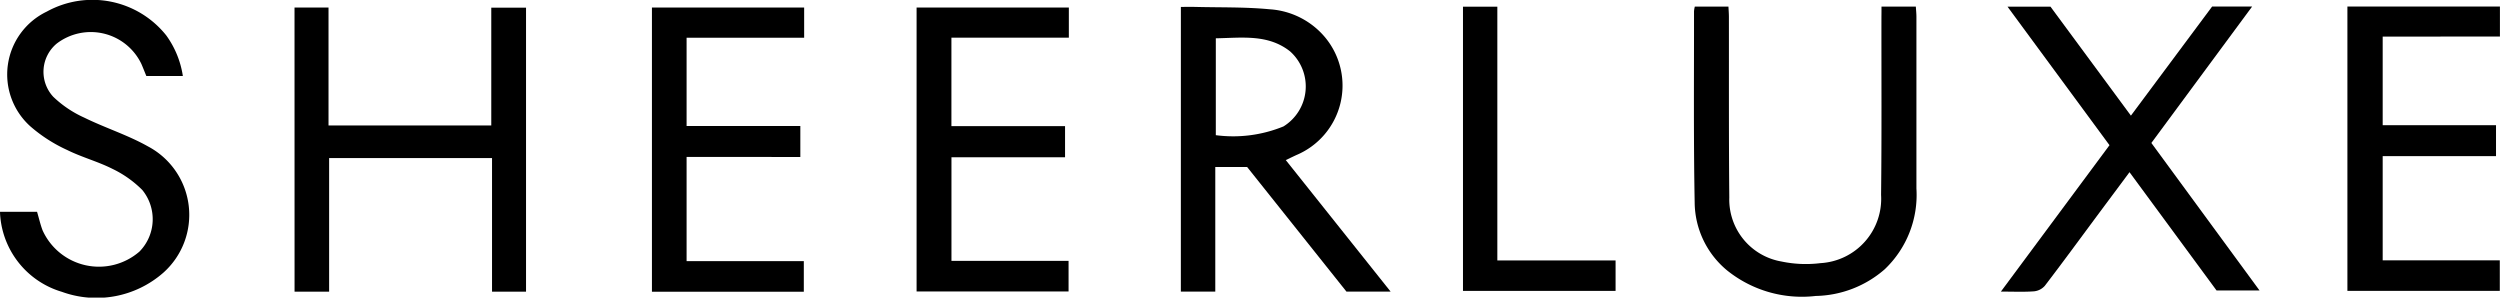
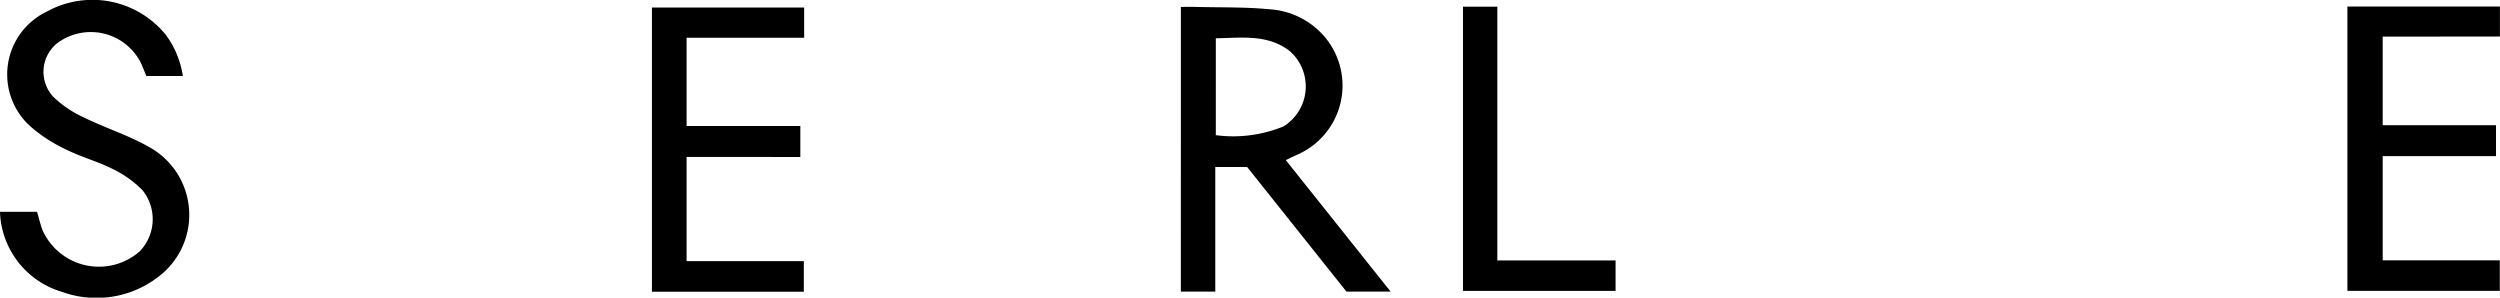
<svg xmlns="http://www.w3.org/2000/svg" width="132.36" height="15.757" viewBox="0 0 132.36 15.757">
  <g id="Group_565" data-name="Group 565" transform="translate(-261.305 -455.268)">
    <path id="Path_146" data-name="Path 146" d="M933.694,459.19c.272,0,.515-.005.757,0,1.314.034,2.635,0,3.941.125a4.173,4.173,0,0,1,2.949,1.5,3.991,3.991,0,0,1-1.541,6.222c-.164.077-.327.155-.552.262l5.552,6.965h-2.338l-5.261-6.6h-1.685v6.6h-1.823Zm1.85,6.791a7.022,7.022,0,0,0,3.583-.464,2.49,2.49,0,0,0,.349-3.973c-1.168-.925-2.555-.715-3.932-.692Z" transform="translate(-609.869 -3.556)" />
-     <path id="Path_147" data-name="Path 147" d="M429.007,459.539h1.8v6.246h8.617v-6.238h1.84v15.038h-1.8V467.51h-8.625v7.075h-1.83Z" transform="translate(-152.109 -3.874)" />
-     <path id="Path_148" data-name="Path 148" d="M1407.466,464.768l4.3-5.776h2.118l-5.335,7.223,5.726,7.808h-2.276l-4.607-6.261c-.6.81-1.155,1.551-1.706,2.293-.923,1.244-1.837,2.494-2.779,3.724a.876.876,0,0,1-.572.291c-.534.04-1.073.014-1.753.014l5.75-7.751L1400.934,459h2.275Z" transform="translate(-1033.342 -3.378)" />
    <path id="Path_149" data-name="Path 149" d="M270.986,459.291h-1.934c-.089-.216-.171-.429-.262-.639a2.97,2.97,0,0,0-4.48-1.078,1.944,1.944,0,0,0-.184,2.819,5.8,5.8,0,0,0,1.634,1.1c1.109.546,2.308.922,3.381,1.527a4.1,4.1,0,0,1,.806,6.691,5.364,5.364,0,0,1-5.367,1.007,4.578,4.578,0,0,1-3.255-3.925,3.08,3.08,0,0,1-.019-.31h1.961c.1.335.173.667.293.982a3.275,3.275,0,0,0,5.13,1.121,2.445,2.445,0,0,0,.148-3.26,5.724,5.724,0,0,0-1.573-1.115c-.771-.39-1.625-.616-2.4-1a8.005,8.005,0,0,1-1.94-1.242,3.691,3.691,0,0,1,.857-6.087,5,5,0,0,1,6.327,1.263A4.921,4.921,0,0,1,270.986,459.291Z" transform="translate(0 0)" />
-     <path id="Path_150" data-name="Path 150" d="M1235.81,459h1.818c.012.194.03.359.031.524,0,3.036,0,6.072,0,9.109a5.428,5.428,0,0,1-1.676,4.273,5.712,5.712,0,0,1-3.652,1.415,6.32,6.32,0,0,1-4.7-1.356,4.716,4.716,0,0,1-1.712-3.587c-.063-3.376-.031-6.753-.035-10.13a1.6,1.6,0,0,1,.042-.247h1.781c.008.178.023.356.024.533.005,3.191-.009,6.382.021,9.573a3.329,3.329,0,0,0,2.751,3.388,6.291,6.291,0,0,0,2.071.089,3.413,3.413,0,0,0,3.214-3.612c.036-3.144.015-6.289.019-9.433C1235.81,459.368,1235.81,459.2,1235.81,459Z" transform="translate(-874.891 -3.384)" />
    <path id="Path_151" data-name="Path 151" d="M634.355,467.464v5.518h6.206v1.62H632.52V459.554h8.059v1.6h-6.224v4.671h6.022v1.641Z" transform="translate(-336.699 -3.887)" />
-     <path id="Path_152" data-name="Path 152" d="M785.064,465.833h6.016v1.647h-6.014v5.484h6.2v1.621H783.22V459.552h8.061v1.595h-6.217Z" transform="translate(-473.387 -3.886)" />
    <path id="Path_153" data-name="Path 153" d="M1599.833,460.592v4.691h6v1.638h-6v5.516h6.2v1.617h-8.068V459h8.075v1.59Z" transform="translate(-1212.379 -3.387)" />
    <path id="Path_154" data-name="Path 154" d="M1094.337,474.118V459.071h1.819v13.435h6.26v1.612Z" transform="translate(-755.576 -3.449)" />
  </g>
</svg>